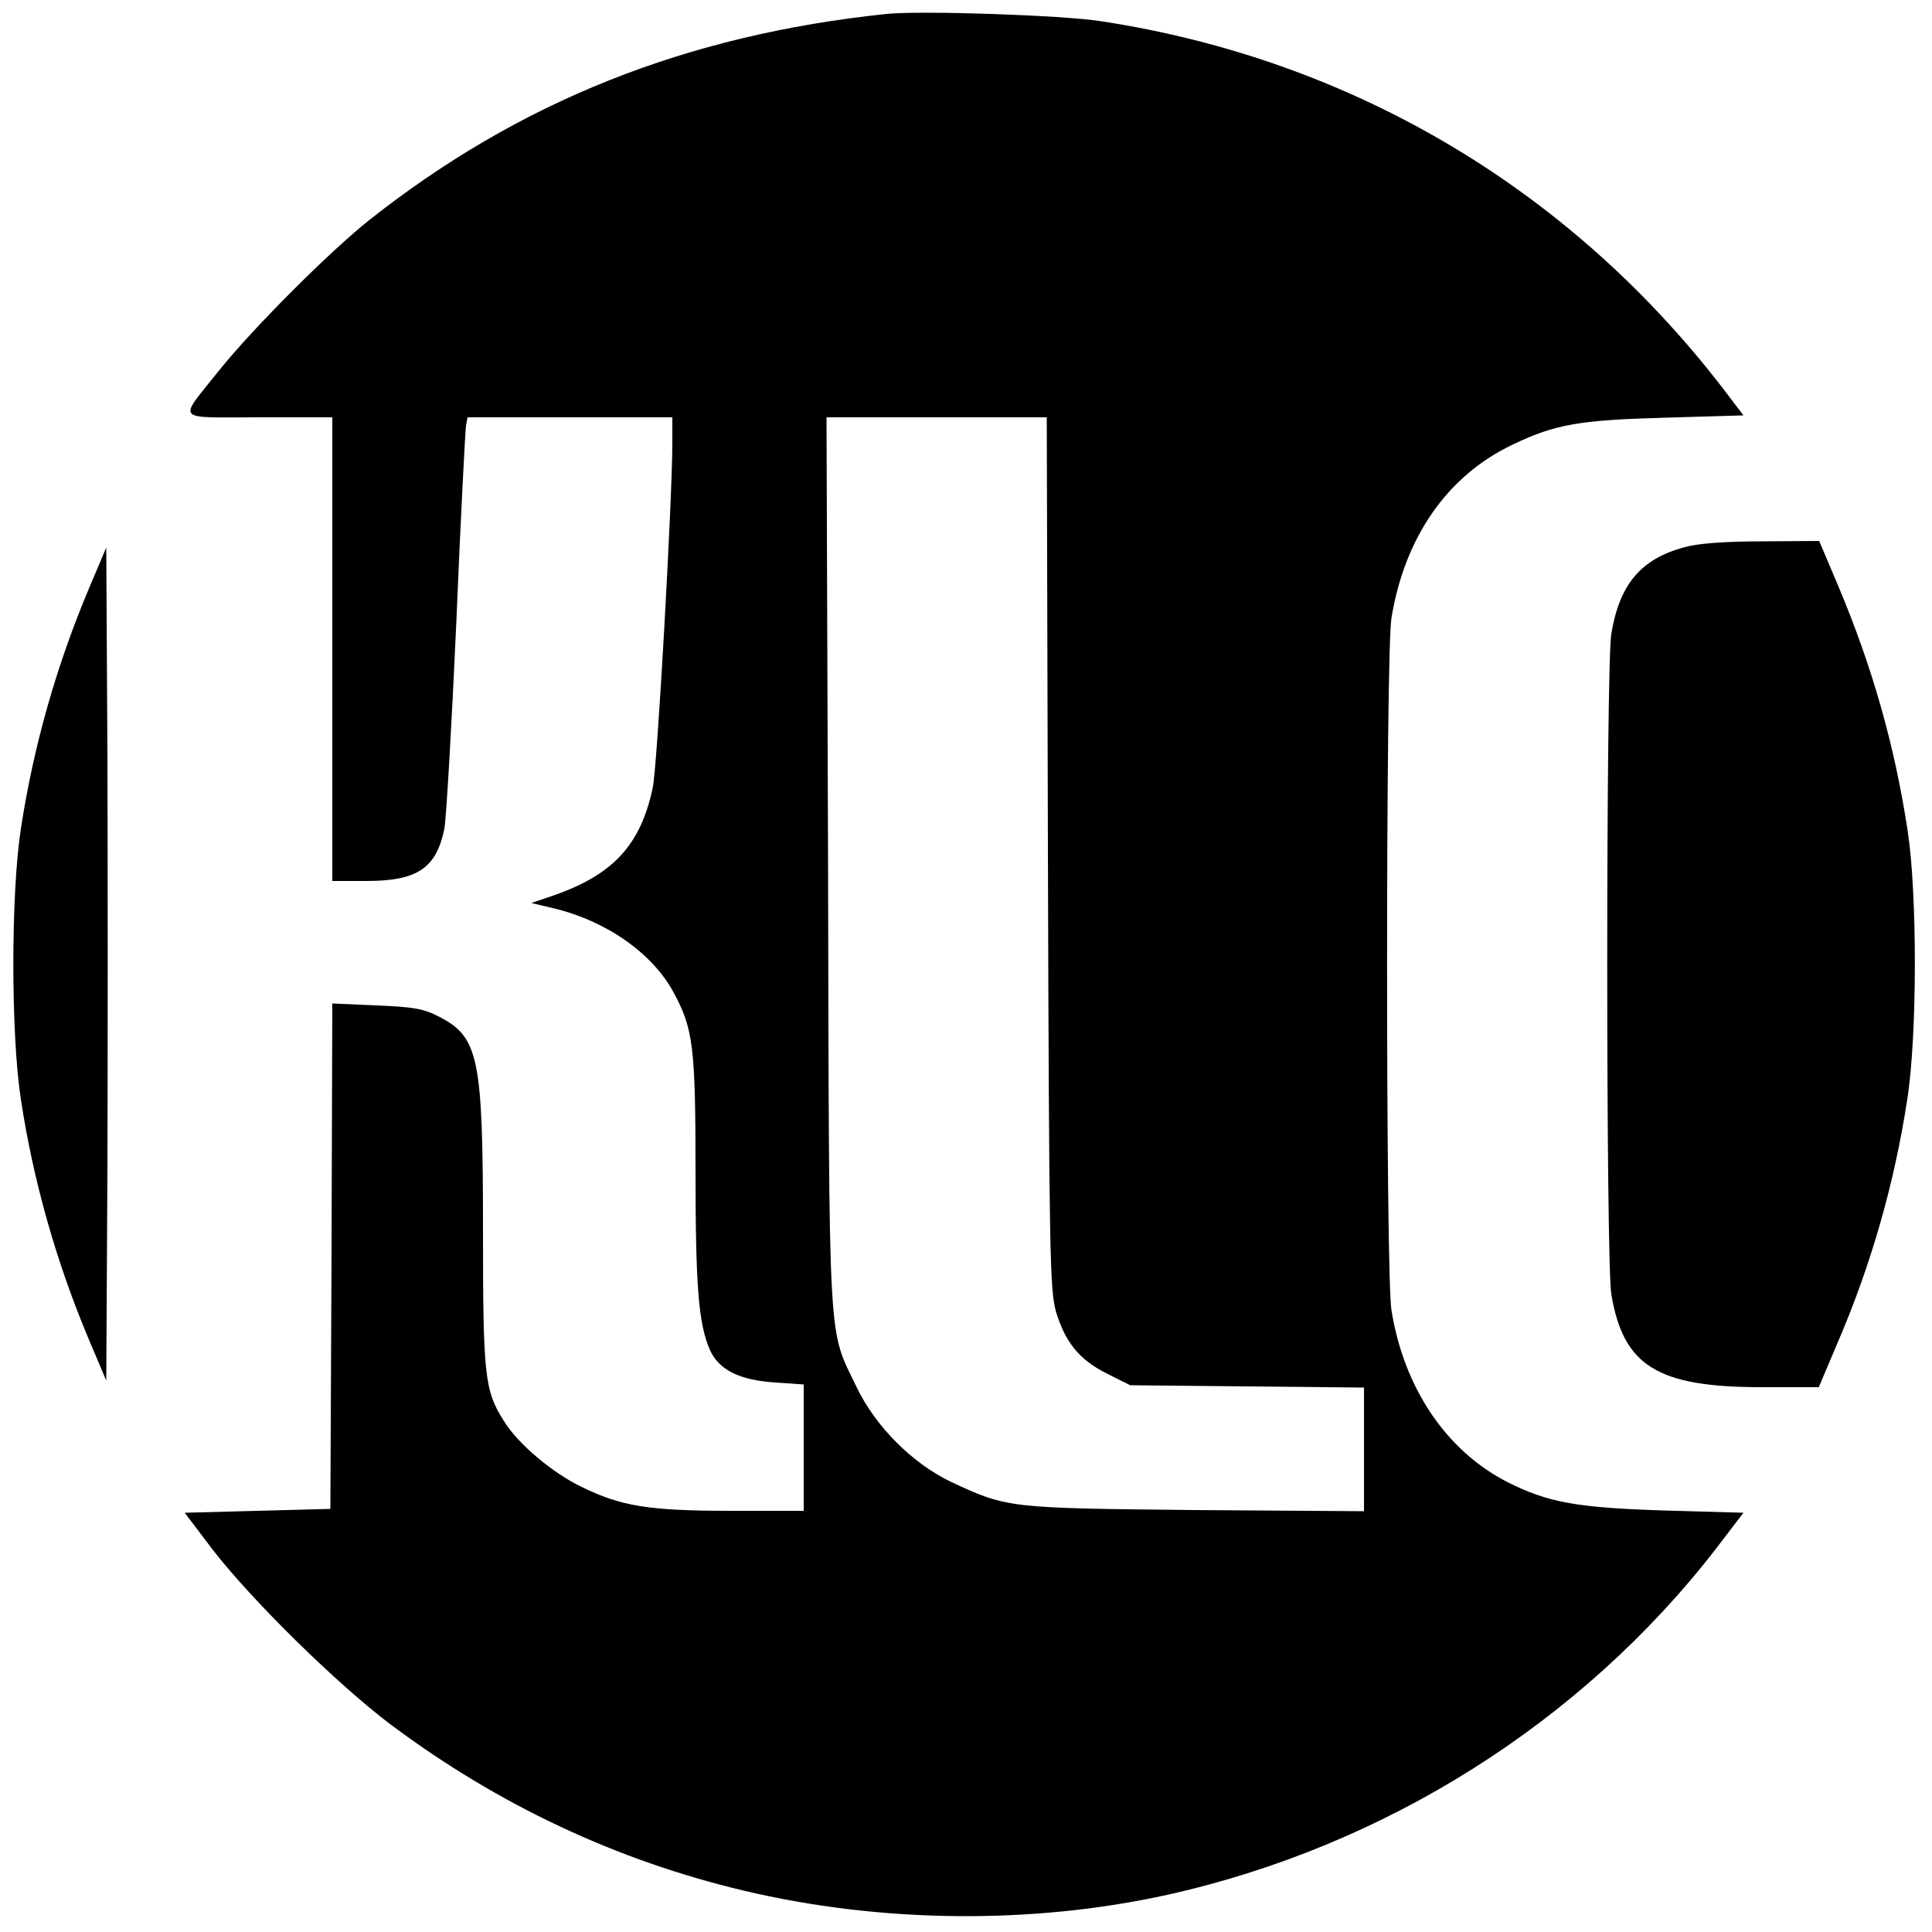
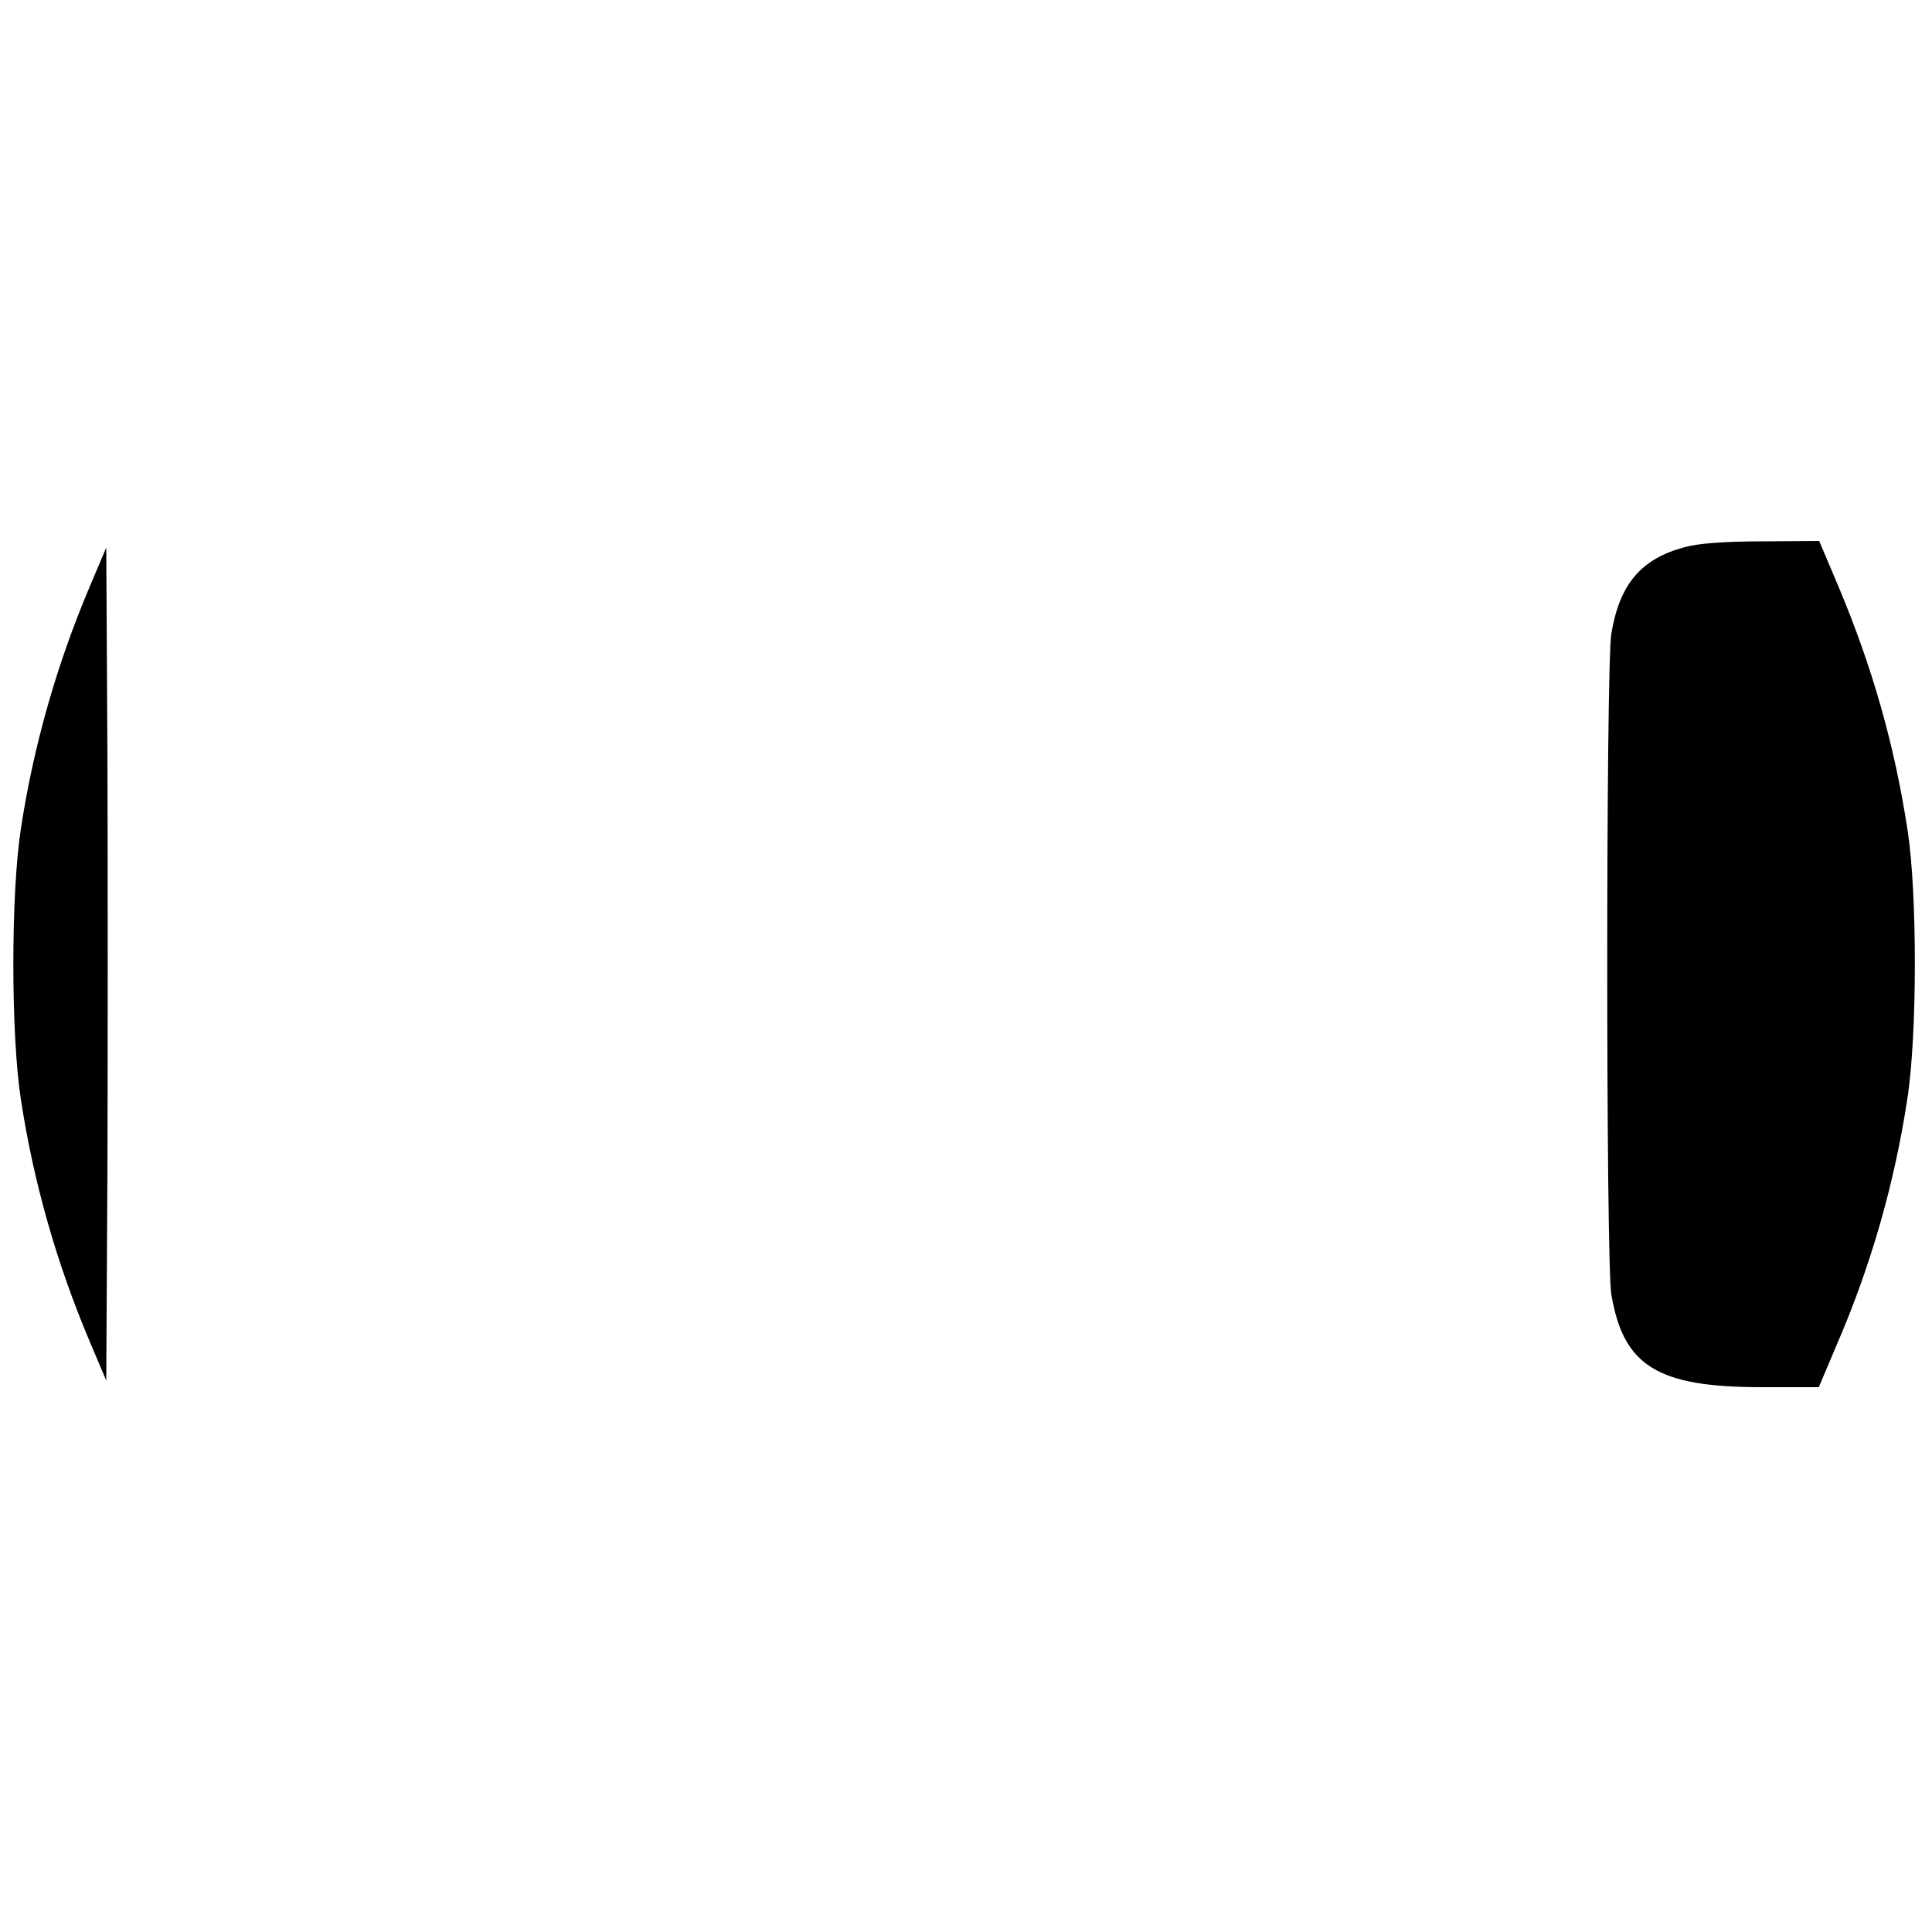
<svg xmlns="http://www.w3.org/2000/svg" version="1.0" width="666.667" height="666.667" viewBox="0 0 500 500">
-   <path d="M229.5 3.6C177.6 9 134.3 26.3 95.5 57c-10.3 8.2-30.2 28.1-38.9 39C46 109.3 44.9 108 67 108h19v120h8.8c13.2 0 18.1-3.3 20.2-13.5.5-2.8 1.9-26.8 3.1-53.5 1.1-26.7 2.3-49.5 2.5-50.8l.4-2.2h53v7.2c-.1 15.4-3.9 83.6-5.1 88.8-3.2 14.9-10.4 22.6-26.4 28l-5 1.7 5.5 1.3c13.7 3.2 25.8 11.6 31.3 21.8 5.1 9.4 5.7 14.1 5.7 46.2 0 30.2.8 39.6 3.7 46.3 2.3 5.2 7.6 7.9 17.1 8.5l7.2.5V391h-18.7c-21.5 0-28.6-1.2-38.8-6.2-7.5-3.6-16.4-11.1-20-16.9-5.1-8-5.5-11.6-5.5-49.3 0-45-1.1-50.2-11.4-55.5-4.1-2.1-6.6-2.5-16.2-2.9l-11.4-.5-.2 65.4-.3 65.4-18.9.5-18.8.5L55 401c10.2 13.2 32.3 34.9 46.1 45.3 27.8 20.8 58.5 35.2 91.4 43 35.4 8.4 74.5 8.8 109.5 1.1 56.3-12.5 107.3-44.6 142.1-89.6l7.1-9.3-20.8-.6c-22.3-.7-29.9-2.1-40.2-7.3-15.9-8.1-26.9-24.4-30.1-44.6-1.5-8.9-1.5-170.1 0-179 3.4-21 14.5-36.9 31.3-44.9 11-5.3 17.4-6.4 39.4-7l20.4-.6-3.8-5c-39.9-52.9-96.9-87-162.4-97-10.1-1.6-46.7-2.8-55.5-1.9zm41.7 217.1c.3 104.1.5 113.3 2.1 118.8 2.4 7.9 6 12.4 13.2 16l6 3 30.3.3 30.2.3v32l-43.7-.3c-48.4-.5-48.6-.5-63.2-7.3-10-4.8-19.5-14.3-24.4-24.5-7.5-15.7-7.1-7.2-7.4-135.8l-.4-115.2h57l.3 112.7z" />
-   <path d="M436 141.6c-11.3 3-16.9 9.6-19 22.5-1.4 8.7-1.4 162.1 0 170.8 3.1 18.6 11.9 24.1 38.9 24.1h14.8l4.7-11.1c8.9-20.6 14.9-41.8 18.2-63.4 2.6-16.6 2.6-53.2.1-69.5-3.4-22.3-9.2-42.5-17.9-63.2l-5-11.8-14.6.1c-9.6 0-16.6.5-20.2 1.5zM23.1 152.1c-8.5 20.1-14.5 41.3-17.7 62.4-2.6 16.8-2.6 53.2 0 70 3.2 21.1 9.2 42.3 17.7 62.4l4.4 10.4.3-54.2c.1-29.9.1-78.4 0-107.8l-.3-53.6-4.4 10.4z" />
+   <path d="M436 141.6c-11.3 3-16.9 9.6-19 22.5-1.4 8.7-1.4 162.1 0 170.8 3.1 18.6 11.9 24.1 38.9 24.1h14.8l4.7-11.1c8.9-20.6 14.9-41.8 18.2-63.4 2.6-16.6 2.6-53.2.1-69.5-3.4-22.3-9.2-42.5-17.9-63.2l-5-11.8-14.6.1c-9.6 0-16.6.5-20.2 1.5M23.1 152.1c-8.5 20.1-14.5 41.3-17.7 62.4-2.6 16.8-2.6 53.2 0 70 3.2 21.1 9.2 42.3 17.7 62.4l4.4 10.4.3-54.2c.1-29.9.1-78.4 0-107.8l-.3-53.6-4.4 10.4z" />
</svg>